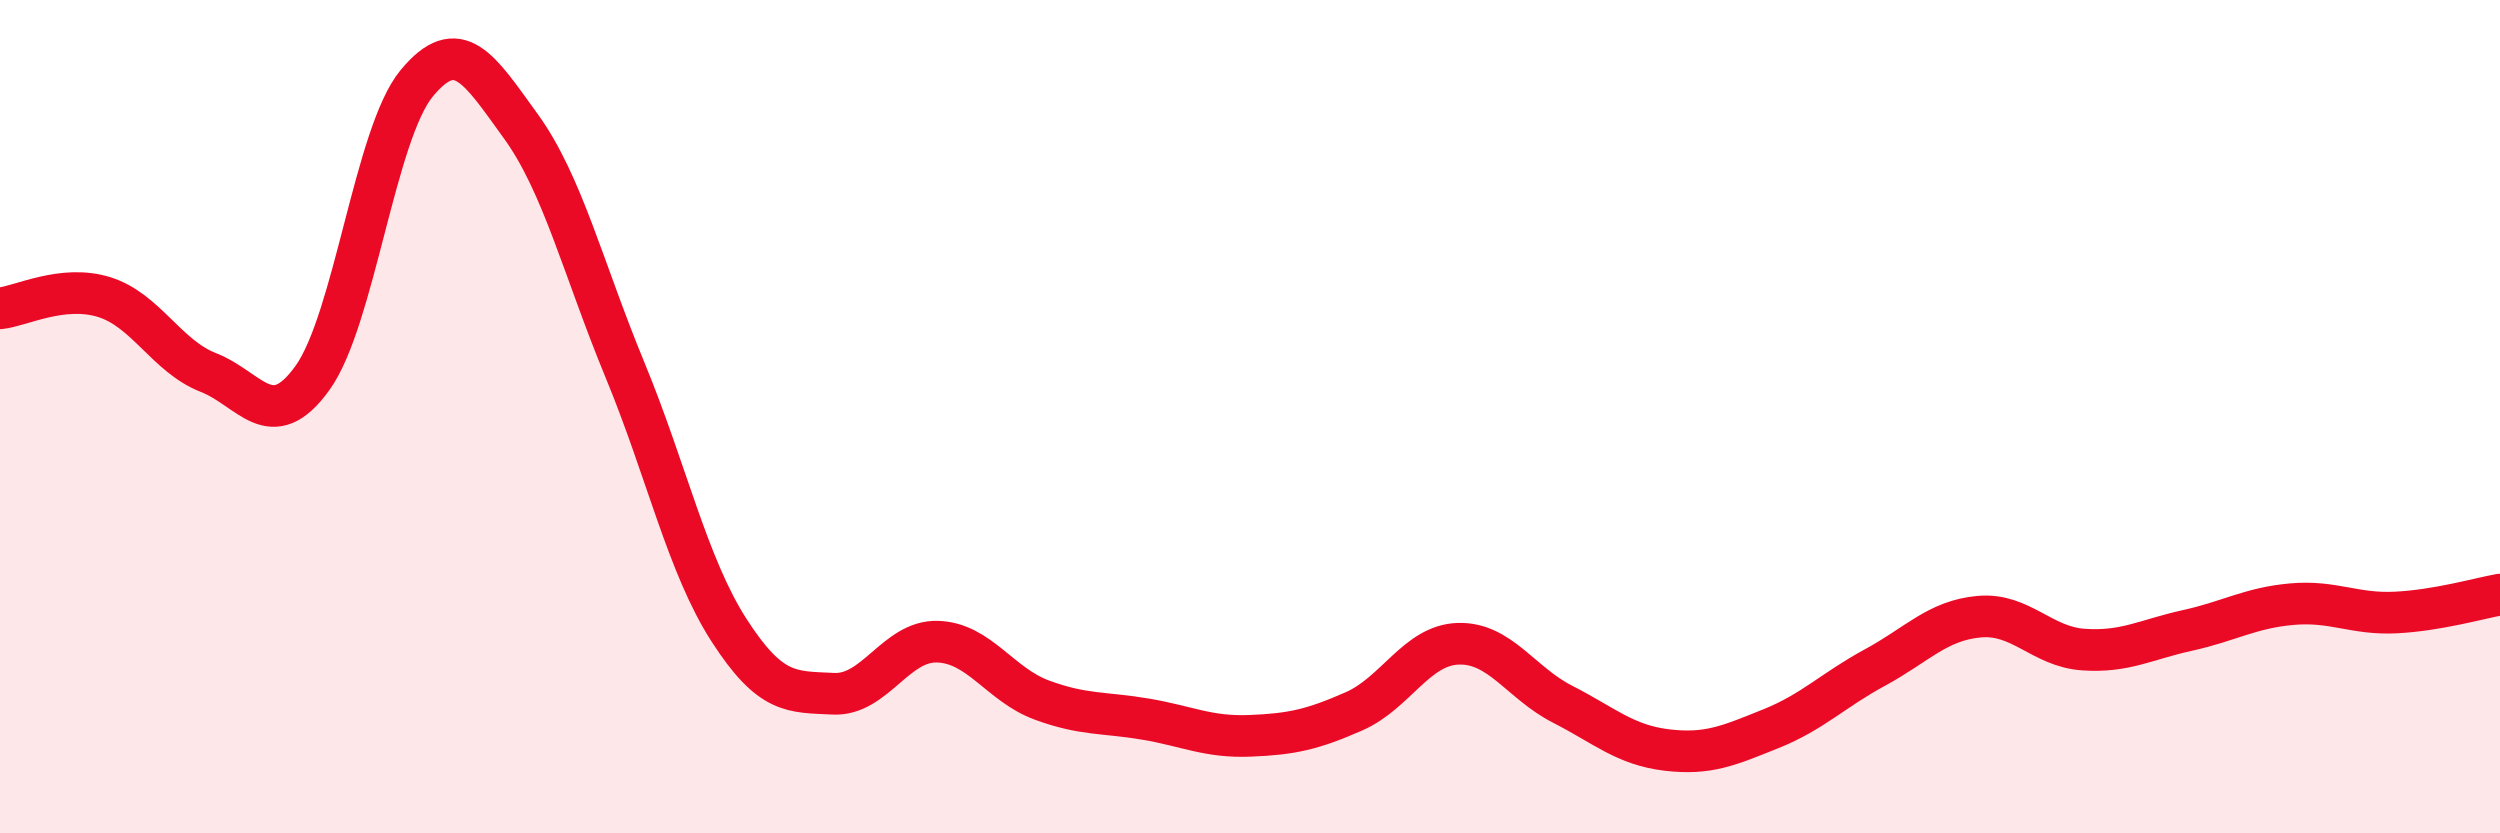
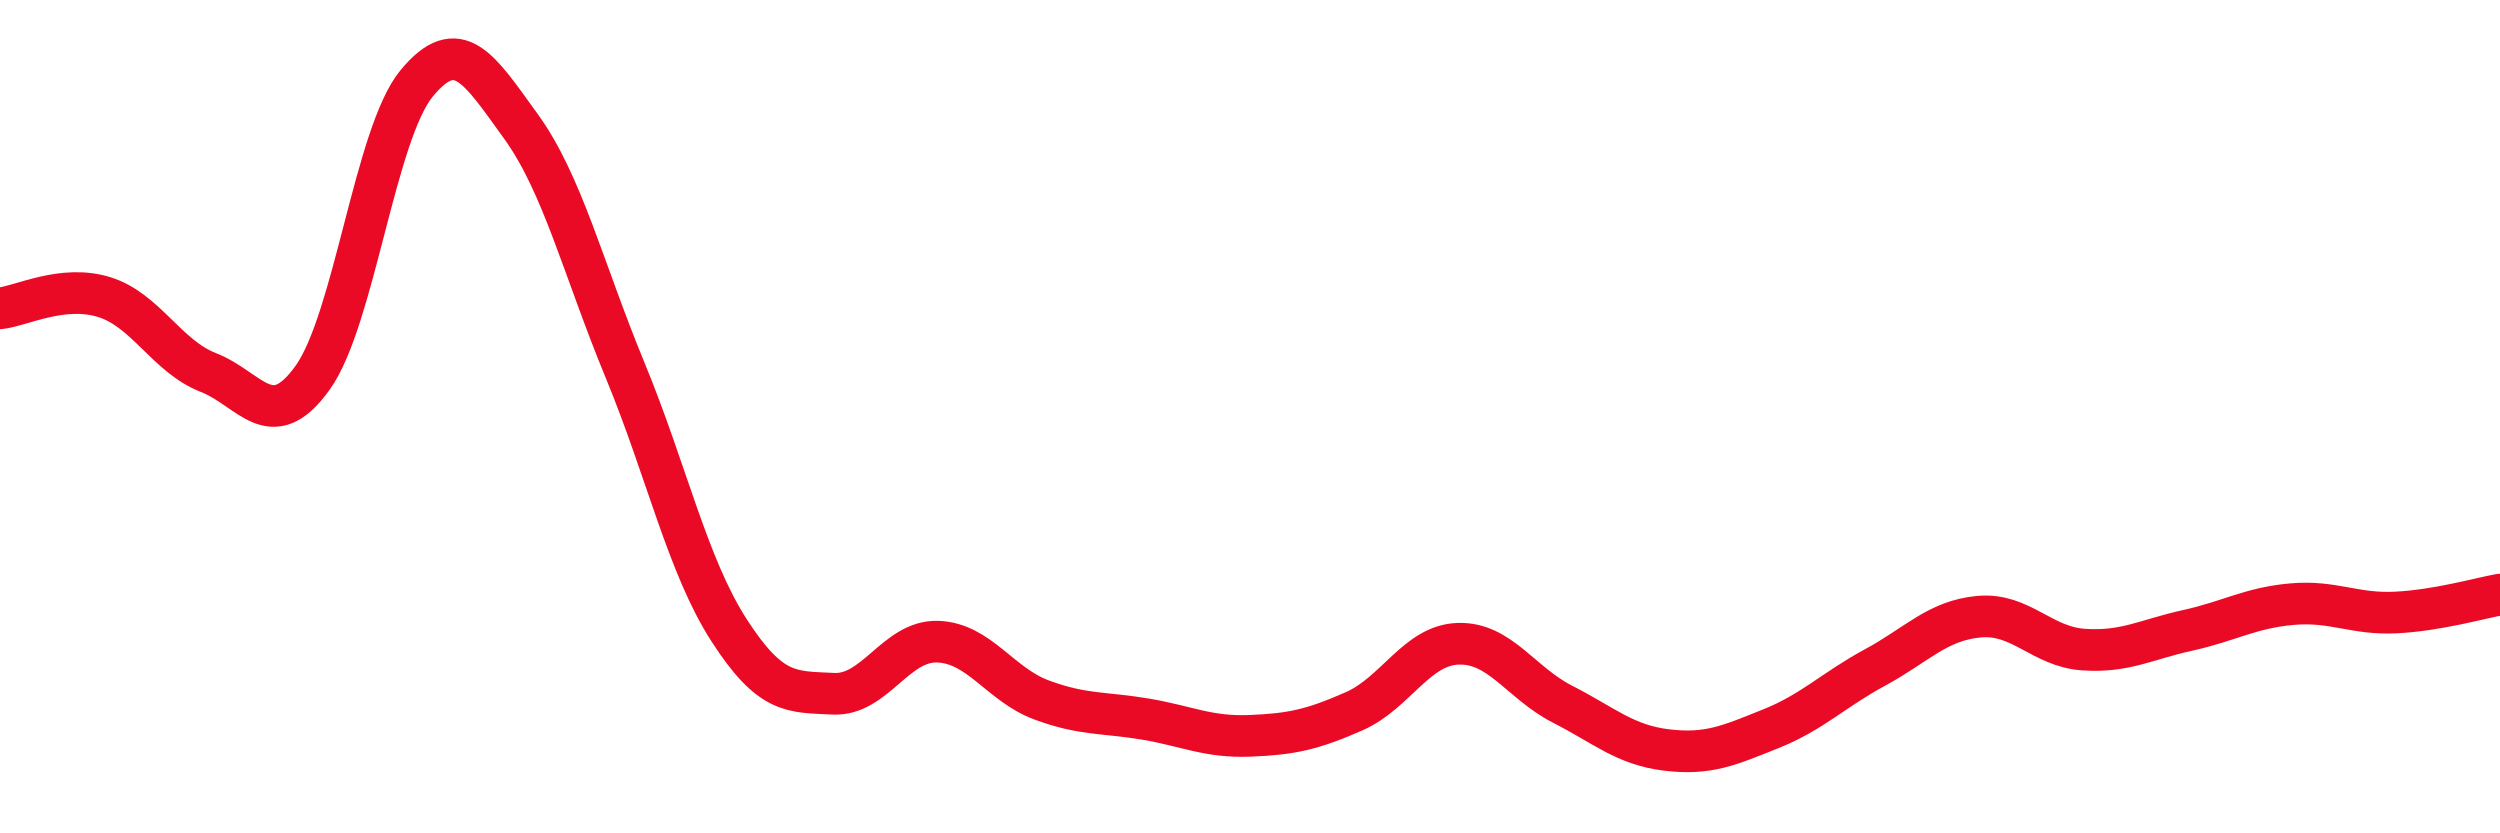
<svg xmlns="http://www.w3.org/2000/svg" width="60" height="20" viewBox="0 0 60 20">
-   <path d="M 0,7.4 C 0.5,7.35 1.5,6.82 2.5,7.13 C 3.5,7.44 4,8.55 5,8.94 C 6,9.33 6.5,10.46 7.5,9.07 C 8.5,7.68 9,3.21 10,2 C 11,0.79 11.5,1.65 12.5,3.03 C 13.5,4.41 14,6.46 15,8.88 C 16,11.3 16.5,13.58 17.5,15.13 C 18.5,16.68 19,16.6 20,16.65 C 21,16.7 21.5,15.37 22.5,15.4 C 23.5,15.43 24,16.43 25,16.8 C 26,17.17 26.5,17.09 27.5,17.26 C 28.5,17.43 29,17.7 30,17.66 C 31,17.62 31.5,17.51 32.5,17.07 C 33.5,16.63 34,15.48 35,15.45 C 36,15.42 36.5,16.39 37.5,16.9 C 38.5,17.41 39,17.88 40,18 C 41,18.12 41.5,17.89 42.5,17.49 C 43.5,17.09 44,16.56 45,16.02 C 46,15.48 46.5,14.89 47.5,14.8 C 48.5,14.71 49,15.52 50,15.59 C 51,15.66 51.5,15.35 52.5,15.13 C 53.5,14.91 54,14.59 55,14.5 C 56,14.41 56.5,14.75 57.5,14.7 C 58.5,14.65 59.5,14.36 60,14.27L60 20L0 20Z" fill="#EB0A25" opacity="0.1" stroke-linecap="round" stroke-linejoin="round" />
  <path d="M 0,7.4 C 0.5,7.35 1.5,6.82 2.5,7.13 C 3.5,7.44 4,8.55 5,8.94 C 6,9.33 6.5,10.46 7.5,9.07 C 8.5,7.68 9,3.21 10,2 C 11,0.79 11.5,1.65 12.5,3.03 C 13.5,4.41 14,6.46 15,8.88 C 16,11.3 16.5,13.58 17.5,15.13 C 18.5,16.68 19,16.6 20,16.65 C 21,16.7 21.5,15.37 22.5,15.4 C 23.5,15.43 24,16.43 25,16.8 C 26,17.17 26.5,17.09 27.5,17.26 C 28.5,17.43 29,17.7 30,17.66 C 31,17.62 31.5,17.51 32.5,17.07 C 33.5,16.63 34,15.48 35,15.45 C 36,15.42 36.5,16.39 37.5,16.9 C 38.5,17.41 39,17.88 40,18 C 41,18.12 41.5,17.89 42.5,17.49 C 43.5,17.09 44,16.56 45,16.02 C 46,15.48 46.5,14.89 47.5,14.8 C 48.5,14.71 49,15.52 50,15.59 C 51,15.66 51.5,15.35 52.5,15.13 C 53.5,14.91 54,14.59 55,14.5 C 56,14.41 56.5,14.75 57.5,14.7 C 58.5,14.65 59.5,14.36 60,14.27" stroke="#EB0A25" stroke-width="1" fill="none" stroke-linecap="round" stroke-linejoin="round" />
</svg>